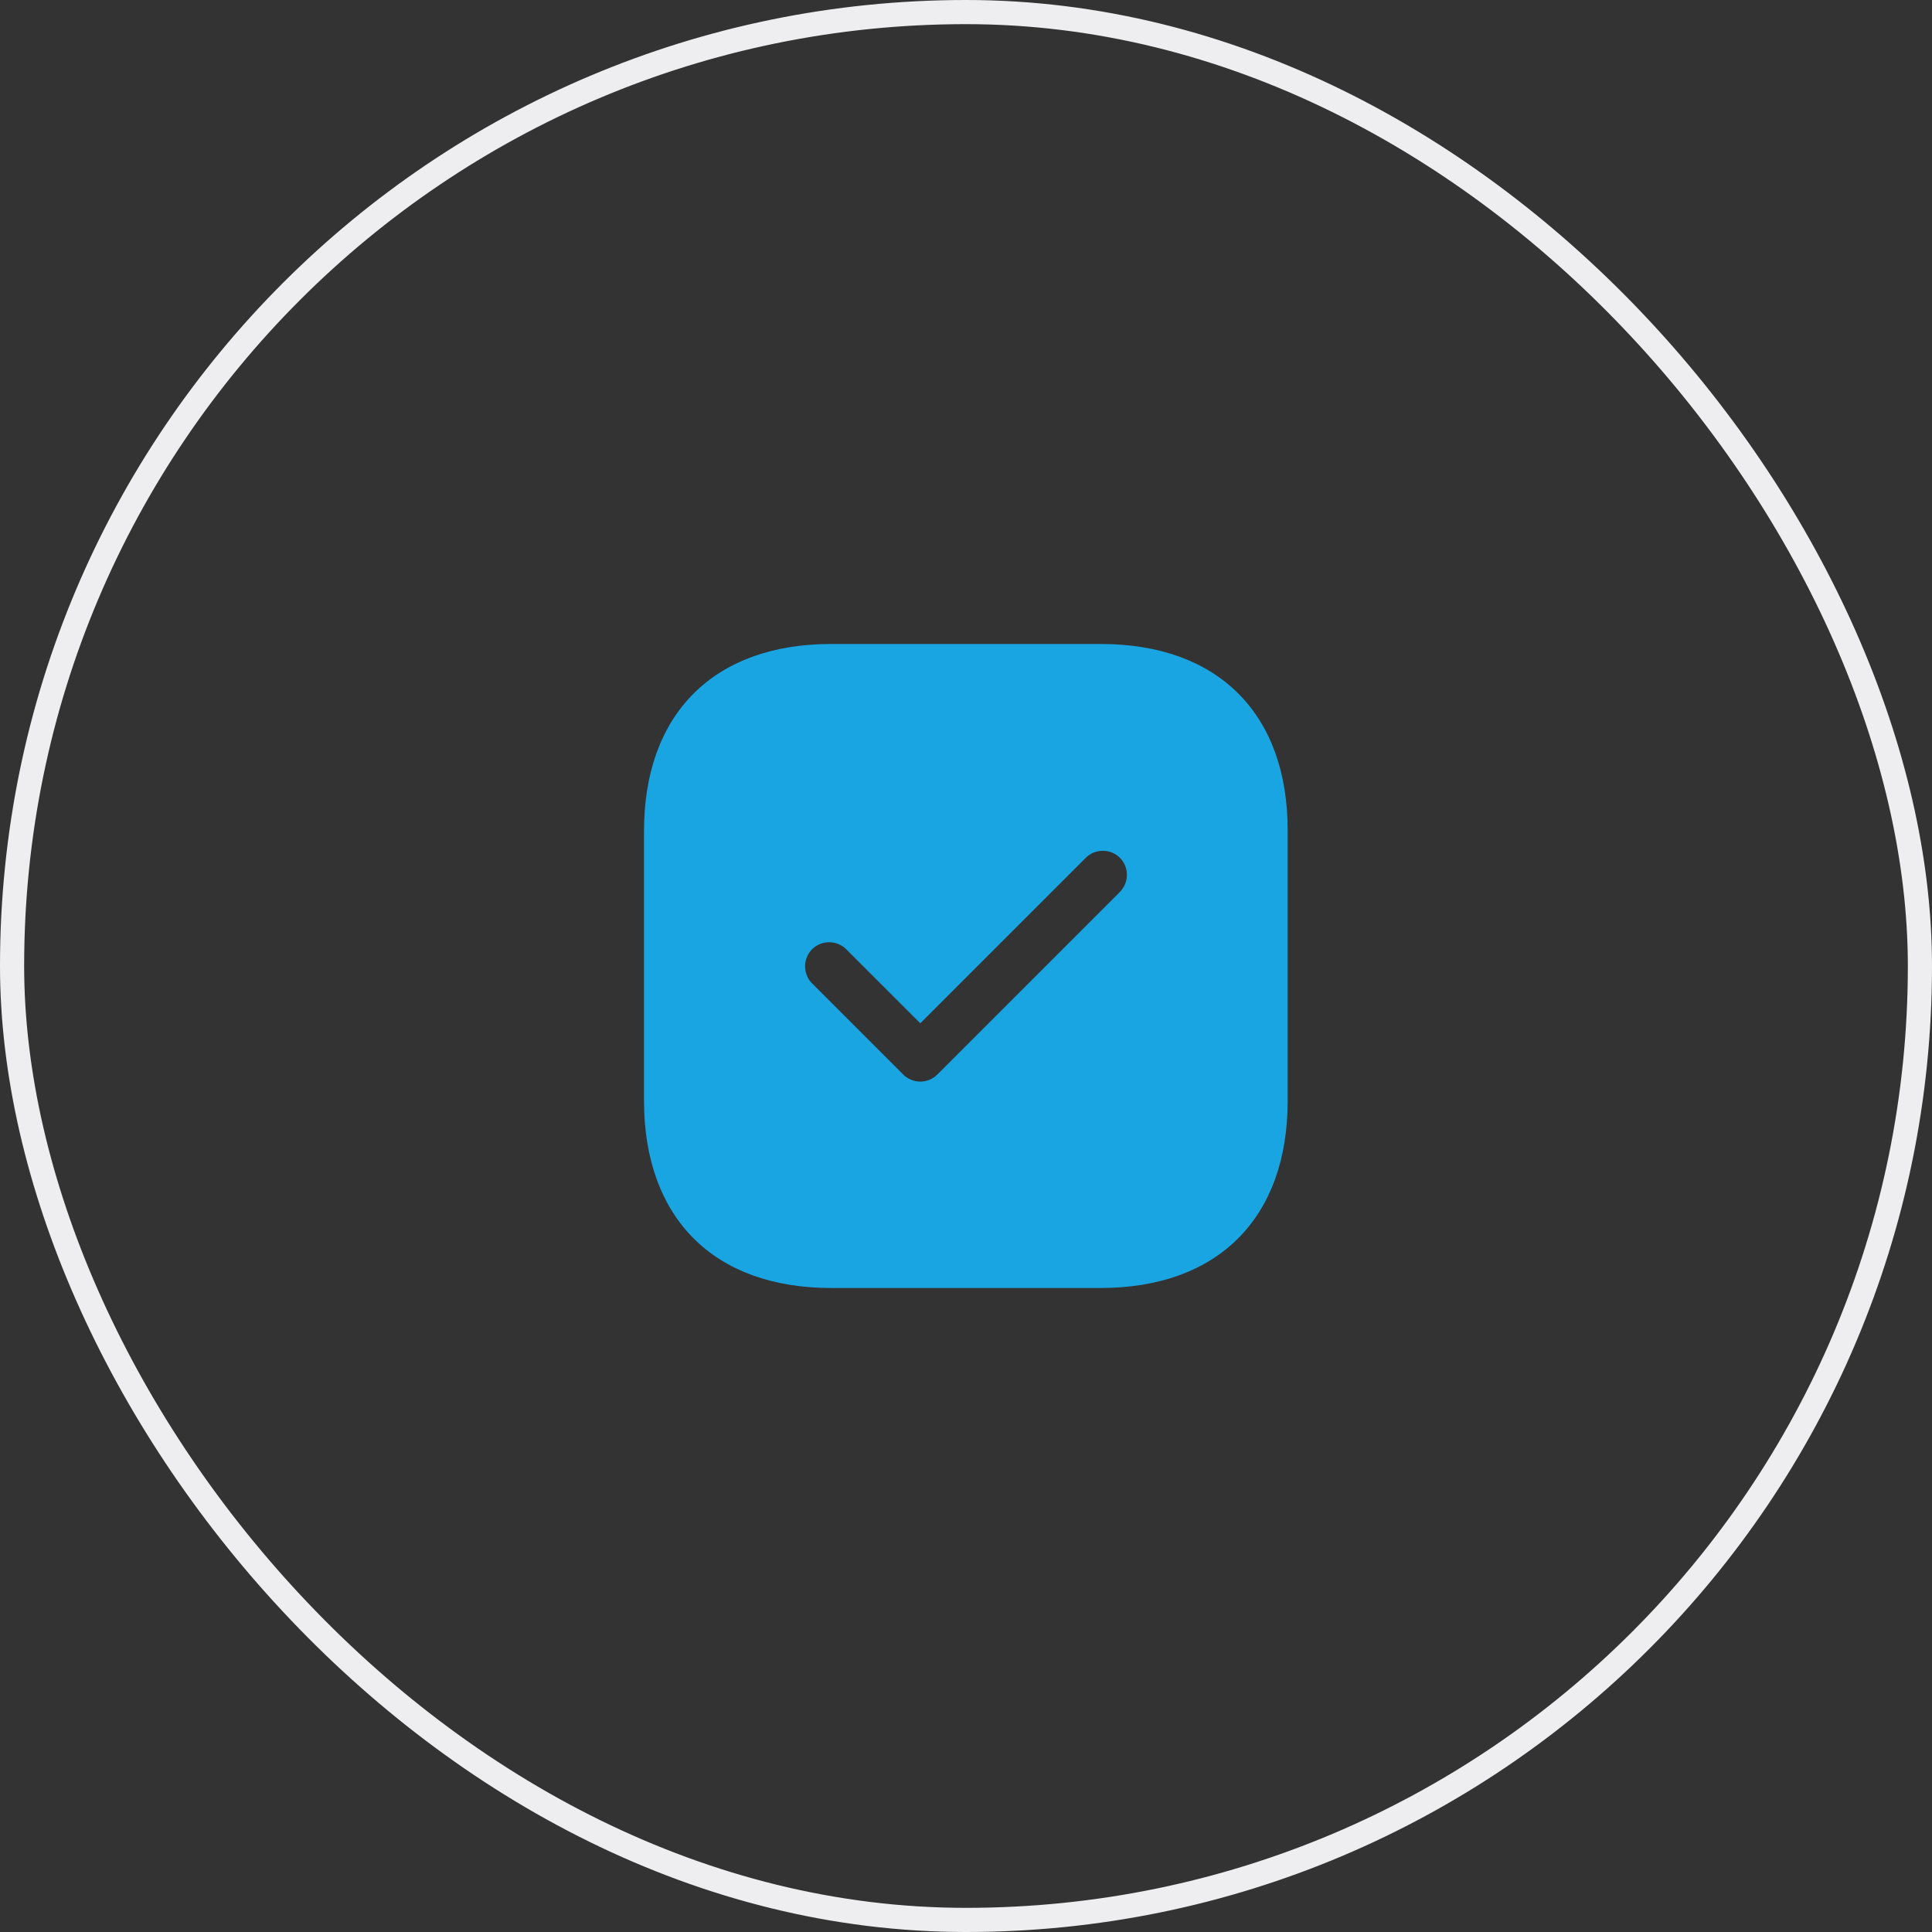
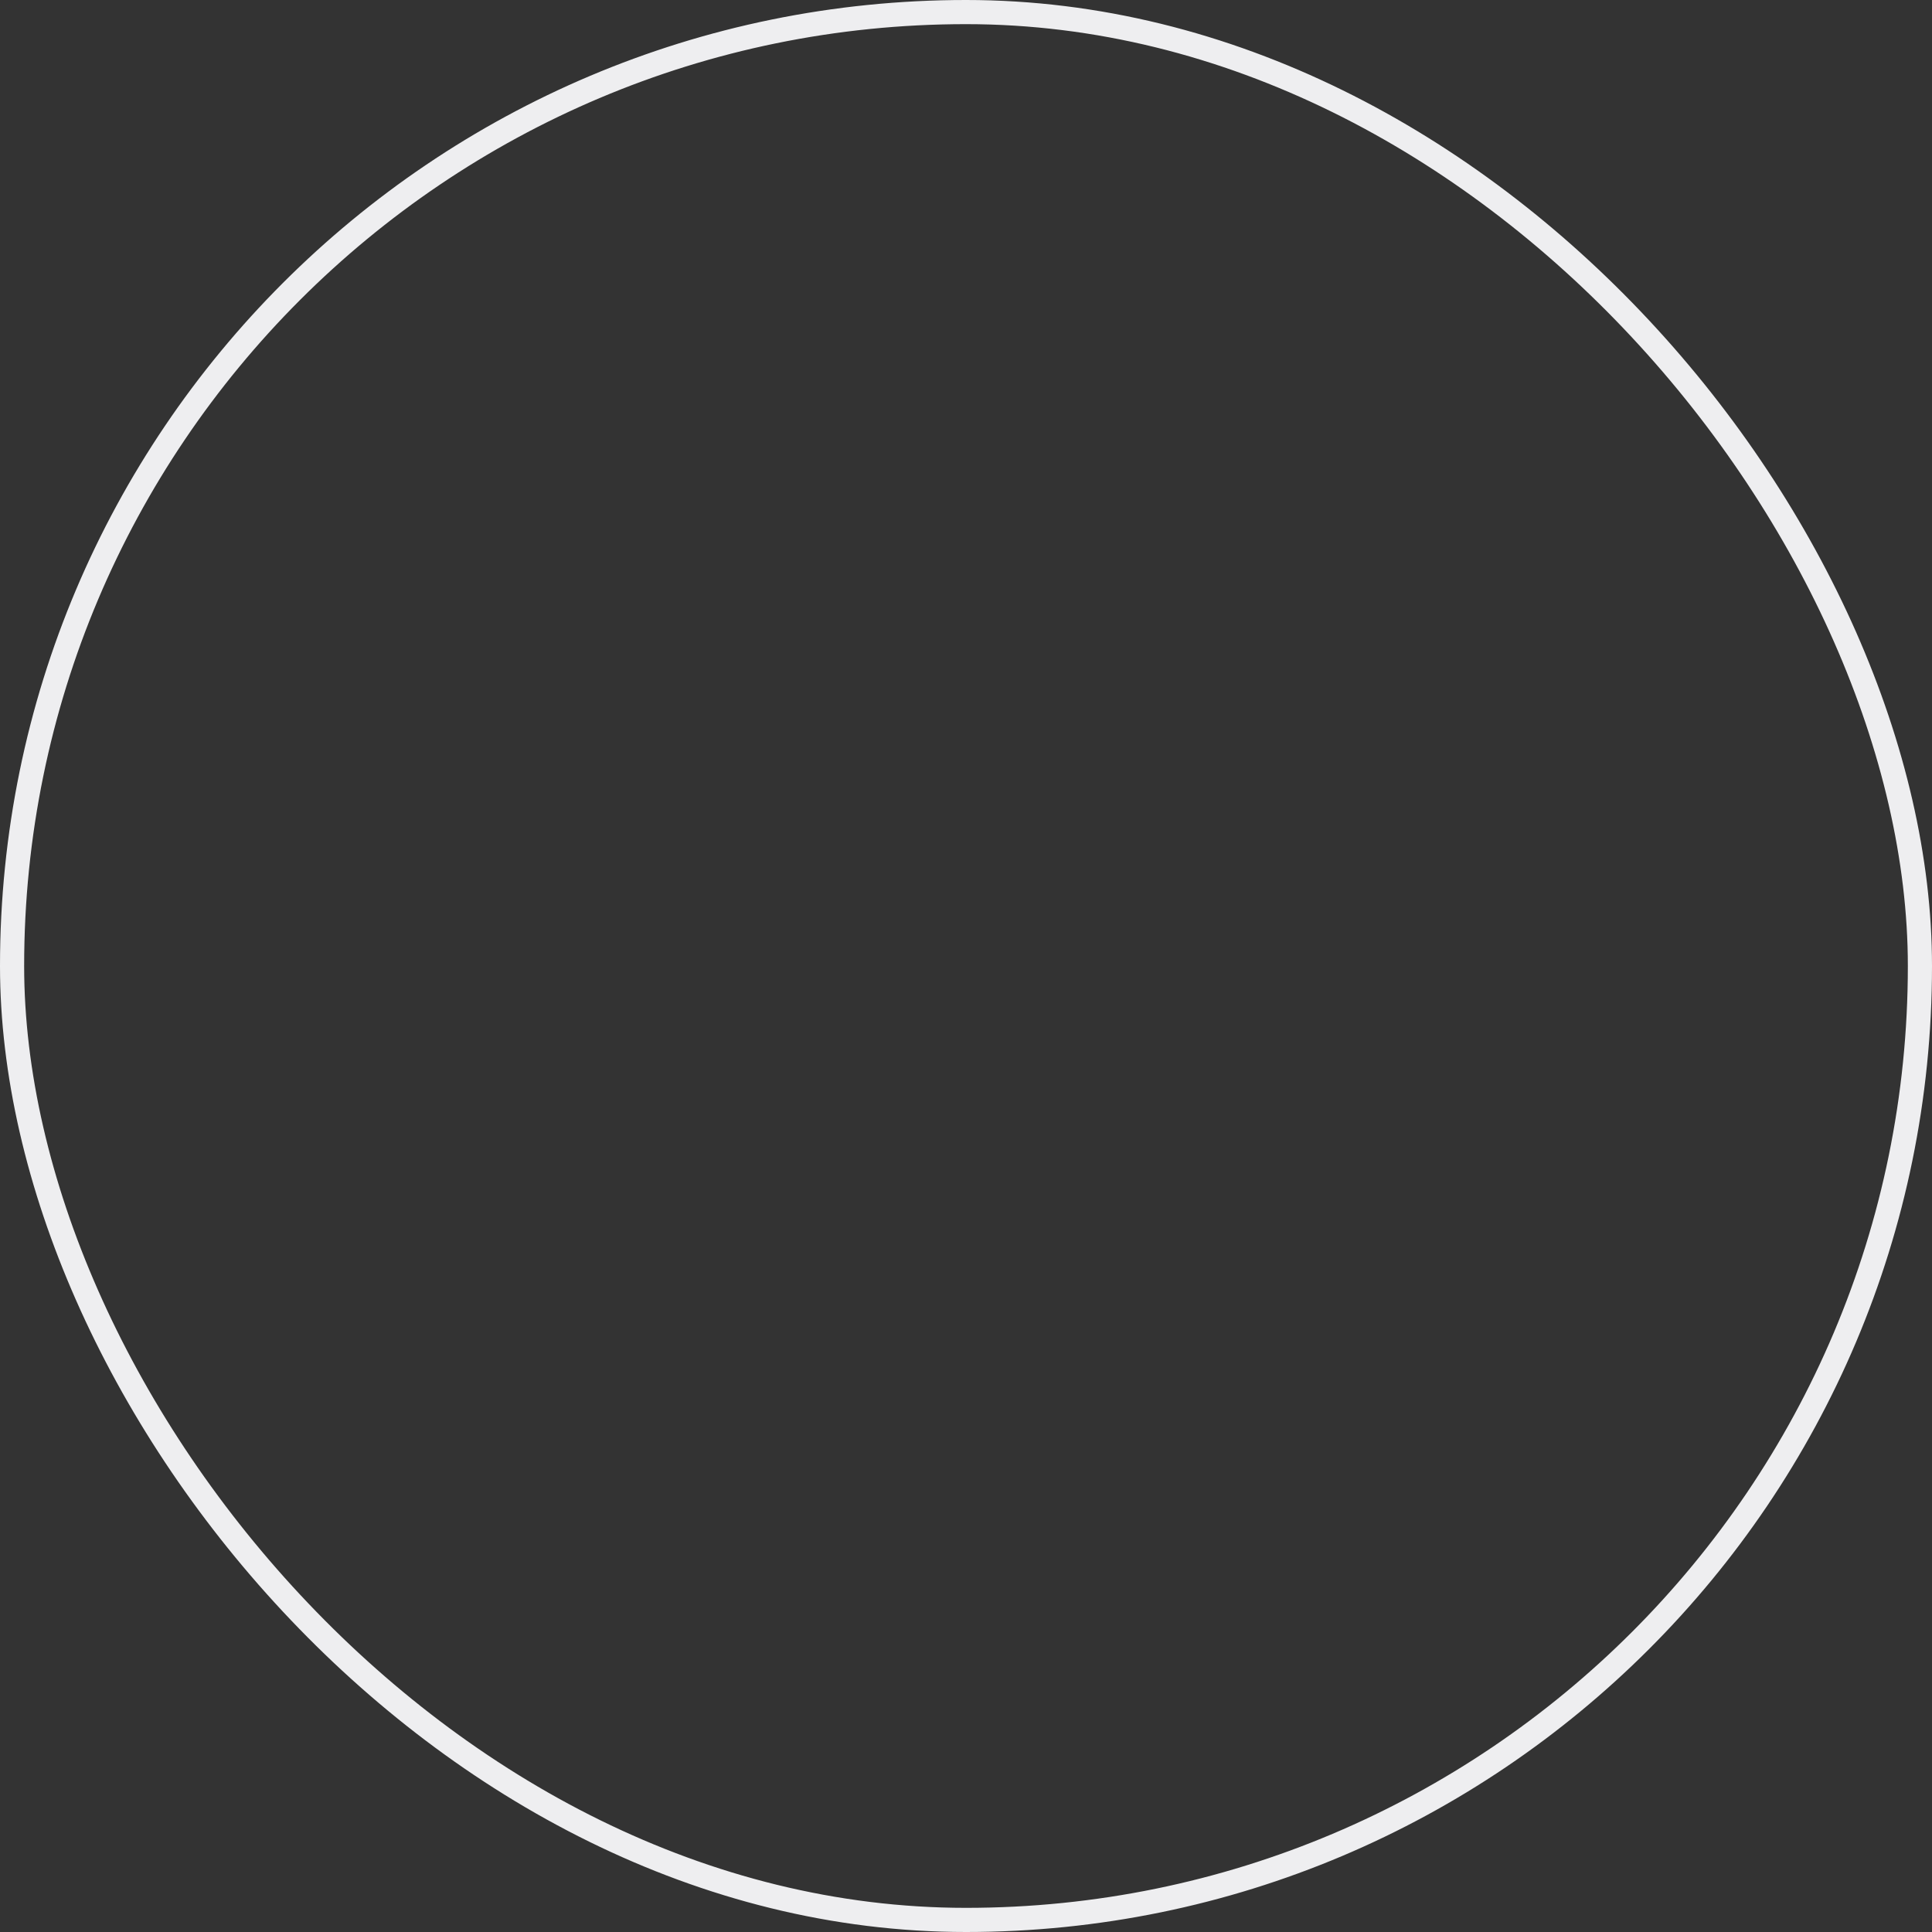
<svg xmlns="http://www.w3.org/2000/svg" class="features-card__svg" width="80" height="80" viewBox="0 0 80 80" fill="none">
  <rect x="0" y="0" width="80" height="80" fill="#333333" stroke="none" />
  <rect x="0.5" y="0.5" width="79" height="79" rx="39.5" stroke="#EEEEF0" />
-   <path d="M45.587 26.666H34.413C29.56 26.666 26.667 29.56 26.667 34.413V45.573C26.667 50.44 29.56 53.333 34.413 53.333H45.573C50.427 53.333 53.32 50.44 53.32 45.587V34.413C53.333 29.56 50.44 26.666 45.587 26.666ZM46.373 36.933L38.813 44.493C38.627 44.68 38.373 44.786 38.107 44.786C37.84 44.786 37.587 44.68 37.4 44.493L33.627 40.72C33.24 40.333 33.24 39.693 33.627 39.306C34.013 38.92 34.653 38.92 35.04 39.306L38.107 42.373L44.96 35.52C45.347 35.133 45.987 35.133 46.373 35.52C46.76 35.907 46.76 36.533 46.373 36.933Z" fill="#18A5E2" />
</svg>